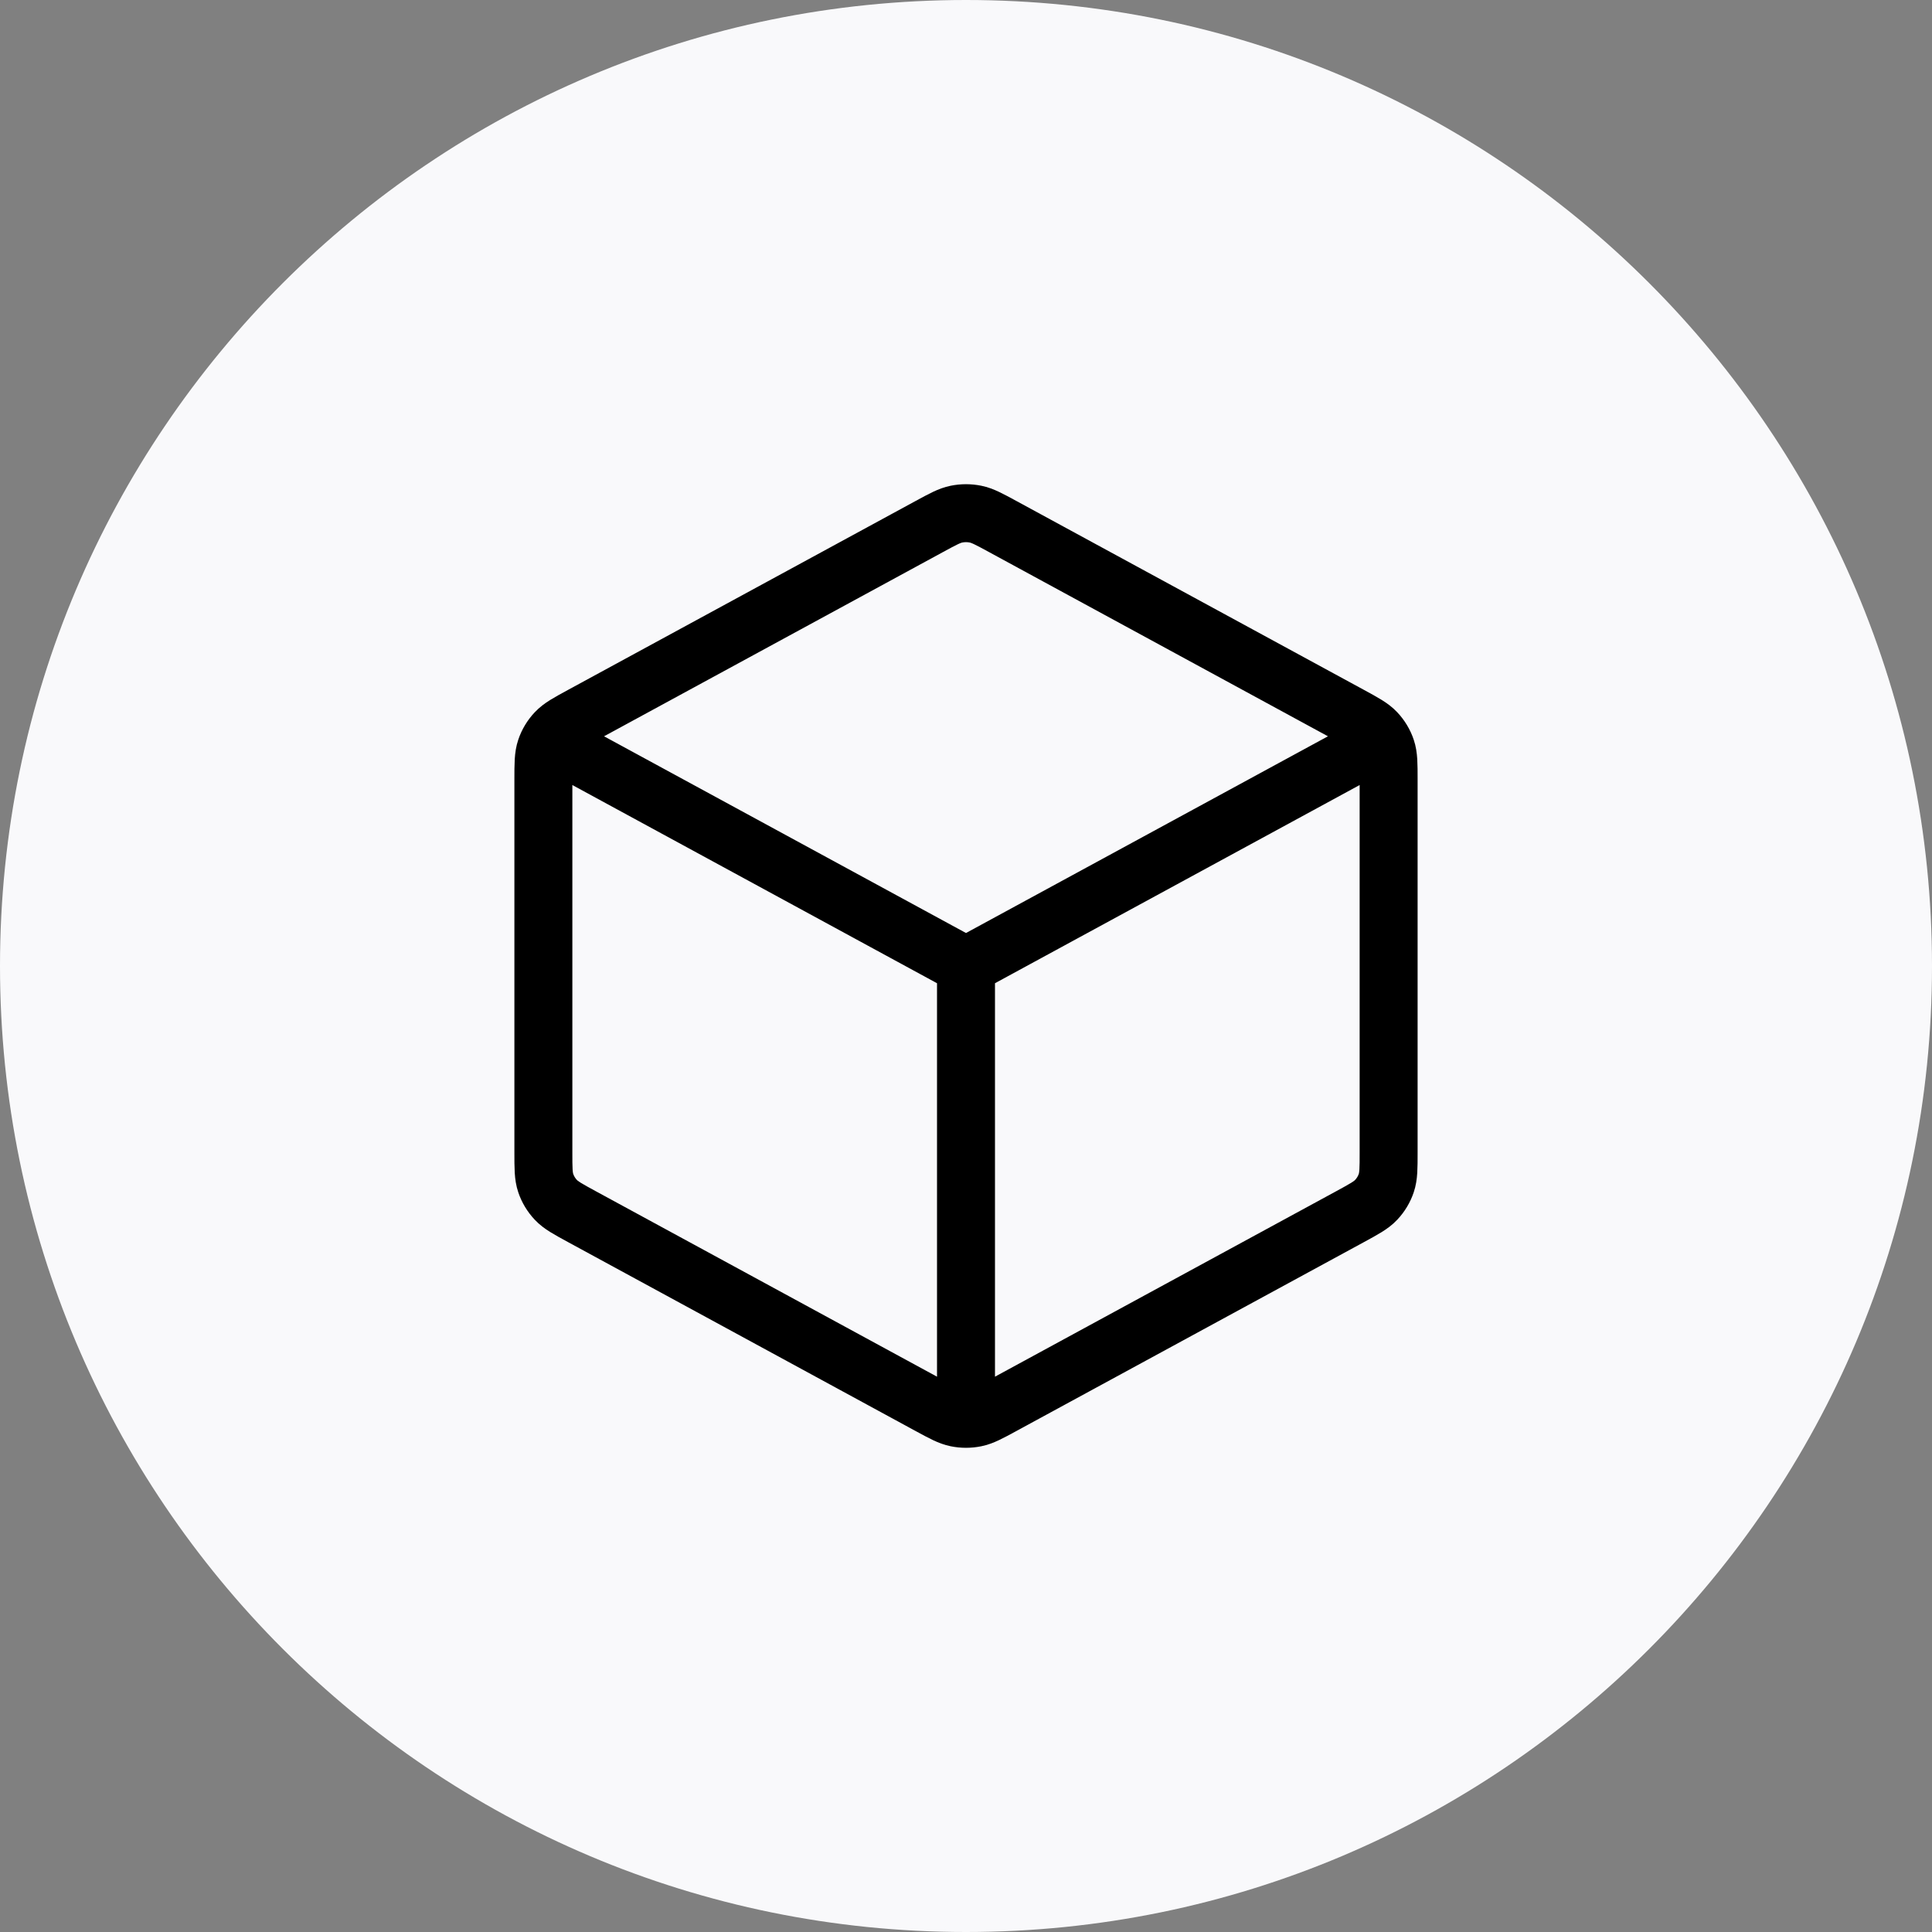
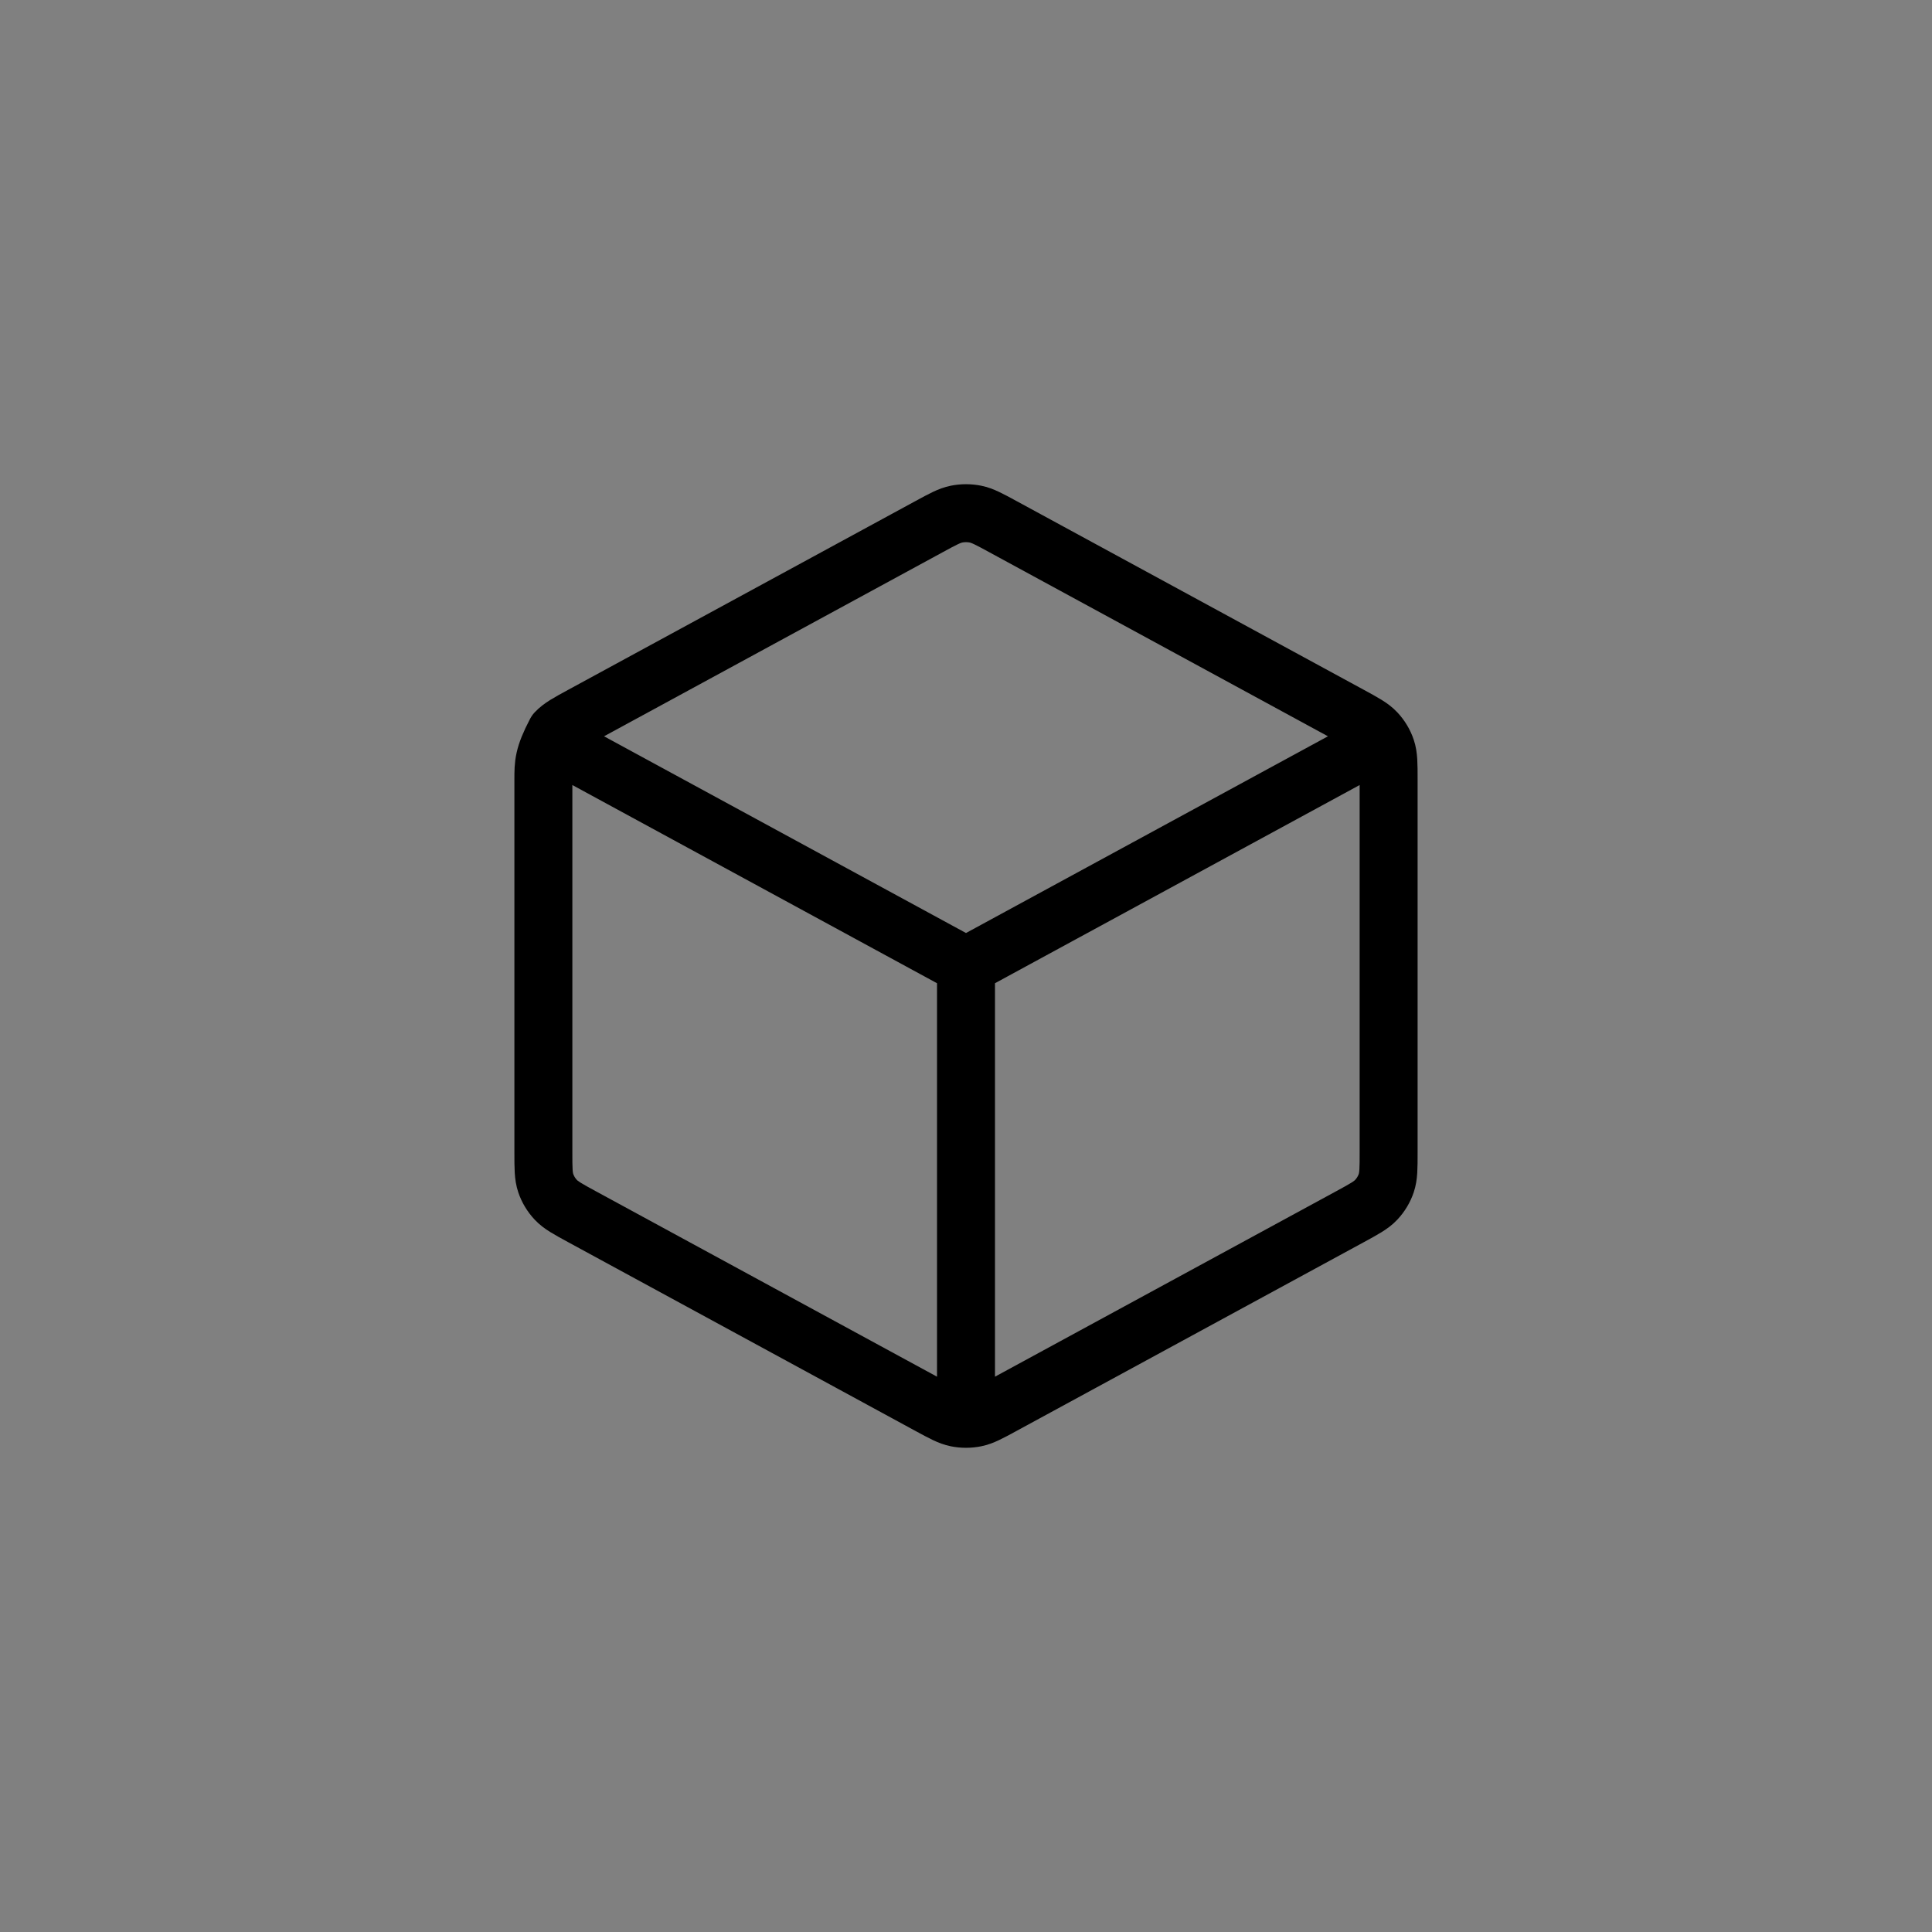
<svg xmlns="http://www.w3.org/2000/svg" width="100" height="100" viewBox="0 0 100 100" fill="none">
  <rect x="0" y="0" width="100" height="100" fill="#808080" stroke="none" />
-   <path d="M0 50C0 22.386 22.386 0 50 0C77.614 0 100 22.386 100 50C100 77.614 77.614 100 50 100C22.386 100 0 77.614 0 50Z" fill="#F9F9FB" />
-   <path d="M70.66 38.771L50 50M50 50L29.34 38.771M50 50L50 72.591M71.875 59.651V40.349C71.875 39.534 71.875 39.127 71.752 38.763C71.644 38.442 71.466 38.147 71.232 37.898C70.967 37.616 70.603 37.419 69.875 37.023L51.889 27.247C51.199 26.872 50.855 26.685 50.49 26.611C50.167 26.546 49.833 26.546 49.51 26.611C49.145 26.685 48.801 26.872 48.111 27.247L30.125 37.023C29.397 37.419 29.033 37.616 28.768 37.898C28.534 38.147 28.356 38.442 28.248 38.763C28.125 39.127 28.125 39.534 28.125 40.349V59.651C28.125 60.466 28.125 60.873 28.248 61.237C28.356 61.558 28.534 61.853 28.768 62.102C29.033 62.384 29.397 62.581 30.125 62.977L48.111 72.753C48.801 73.128 49.145 73.315 49.51 73.389C49.833 73.454 50.167 73.454 50.49 73.389C50.855 73.315 51.199 73.128 51.889 72.753L69.875 62.977C70.603 62.581 70.967 62.384 71.232 62.102C71.466 61.853 71.644 61.558 71.752 61.237C71.875 60.873 71.875 60.466 71.875 59.651Z" stroke="black" stroke-width="3" stroke-linecap="round" stroke-linejoin="round" />
+   <path d="M70.66 38.771L50 50M50 50L29.34 38.771M50 50L50 72.591M71.875 59.651V40.349C71.875 39.534 71.875 39.127 71.752 38.763C71.644 38.442 71.466 38.147 71.232 37.898C70.967 37.616 70.603 37.419 69.875 37.023L51.889 27.247C51.199 26.872 50.855 26.685 50.49 26.611C50.167 26.546 49.833 26.546 49.51 26.611C49.145 26.685 48.801 26.872 48.111 27.247L30.125 37.023C29.397 37.419 29.033 37.616 28.768 37.898C28.125 39.127 28.125 39.534 28.125 40.349V59.651C28.125 60.466 28.125 60.873 28.248 61.237C28.356 61.558 28.534 61.853 28.768 62.102C29.033 62.384 29.397 62.581 30.125 62.977L48.111 72.753C48.801 73.128 49.145 73.315 49.51 73.389C49.833 73.454 50.167 73.454 50.49 73.389C50.855 73.315 51.199 73.128 51.889 72.753L69.875 62.977C70.603 62.581 70.967 62.384 71.232 62.102C71.466 61.853 71.644 61.558 71.752 61.237C71.875 60.873 71.875 60.466 71.875 59.651Z" stroke="black" stroke-width="3" stroke-linecap="round" stroke-linejoin="round" />
</svg>